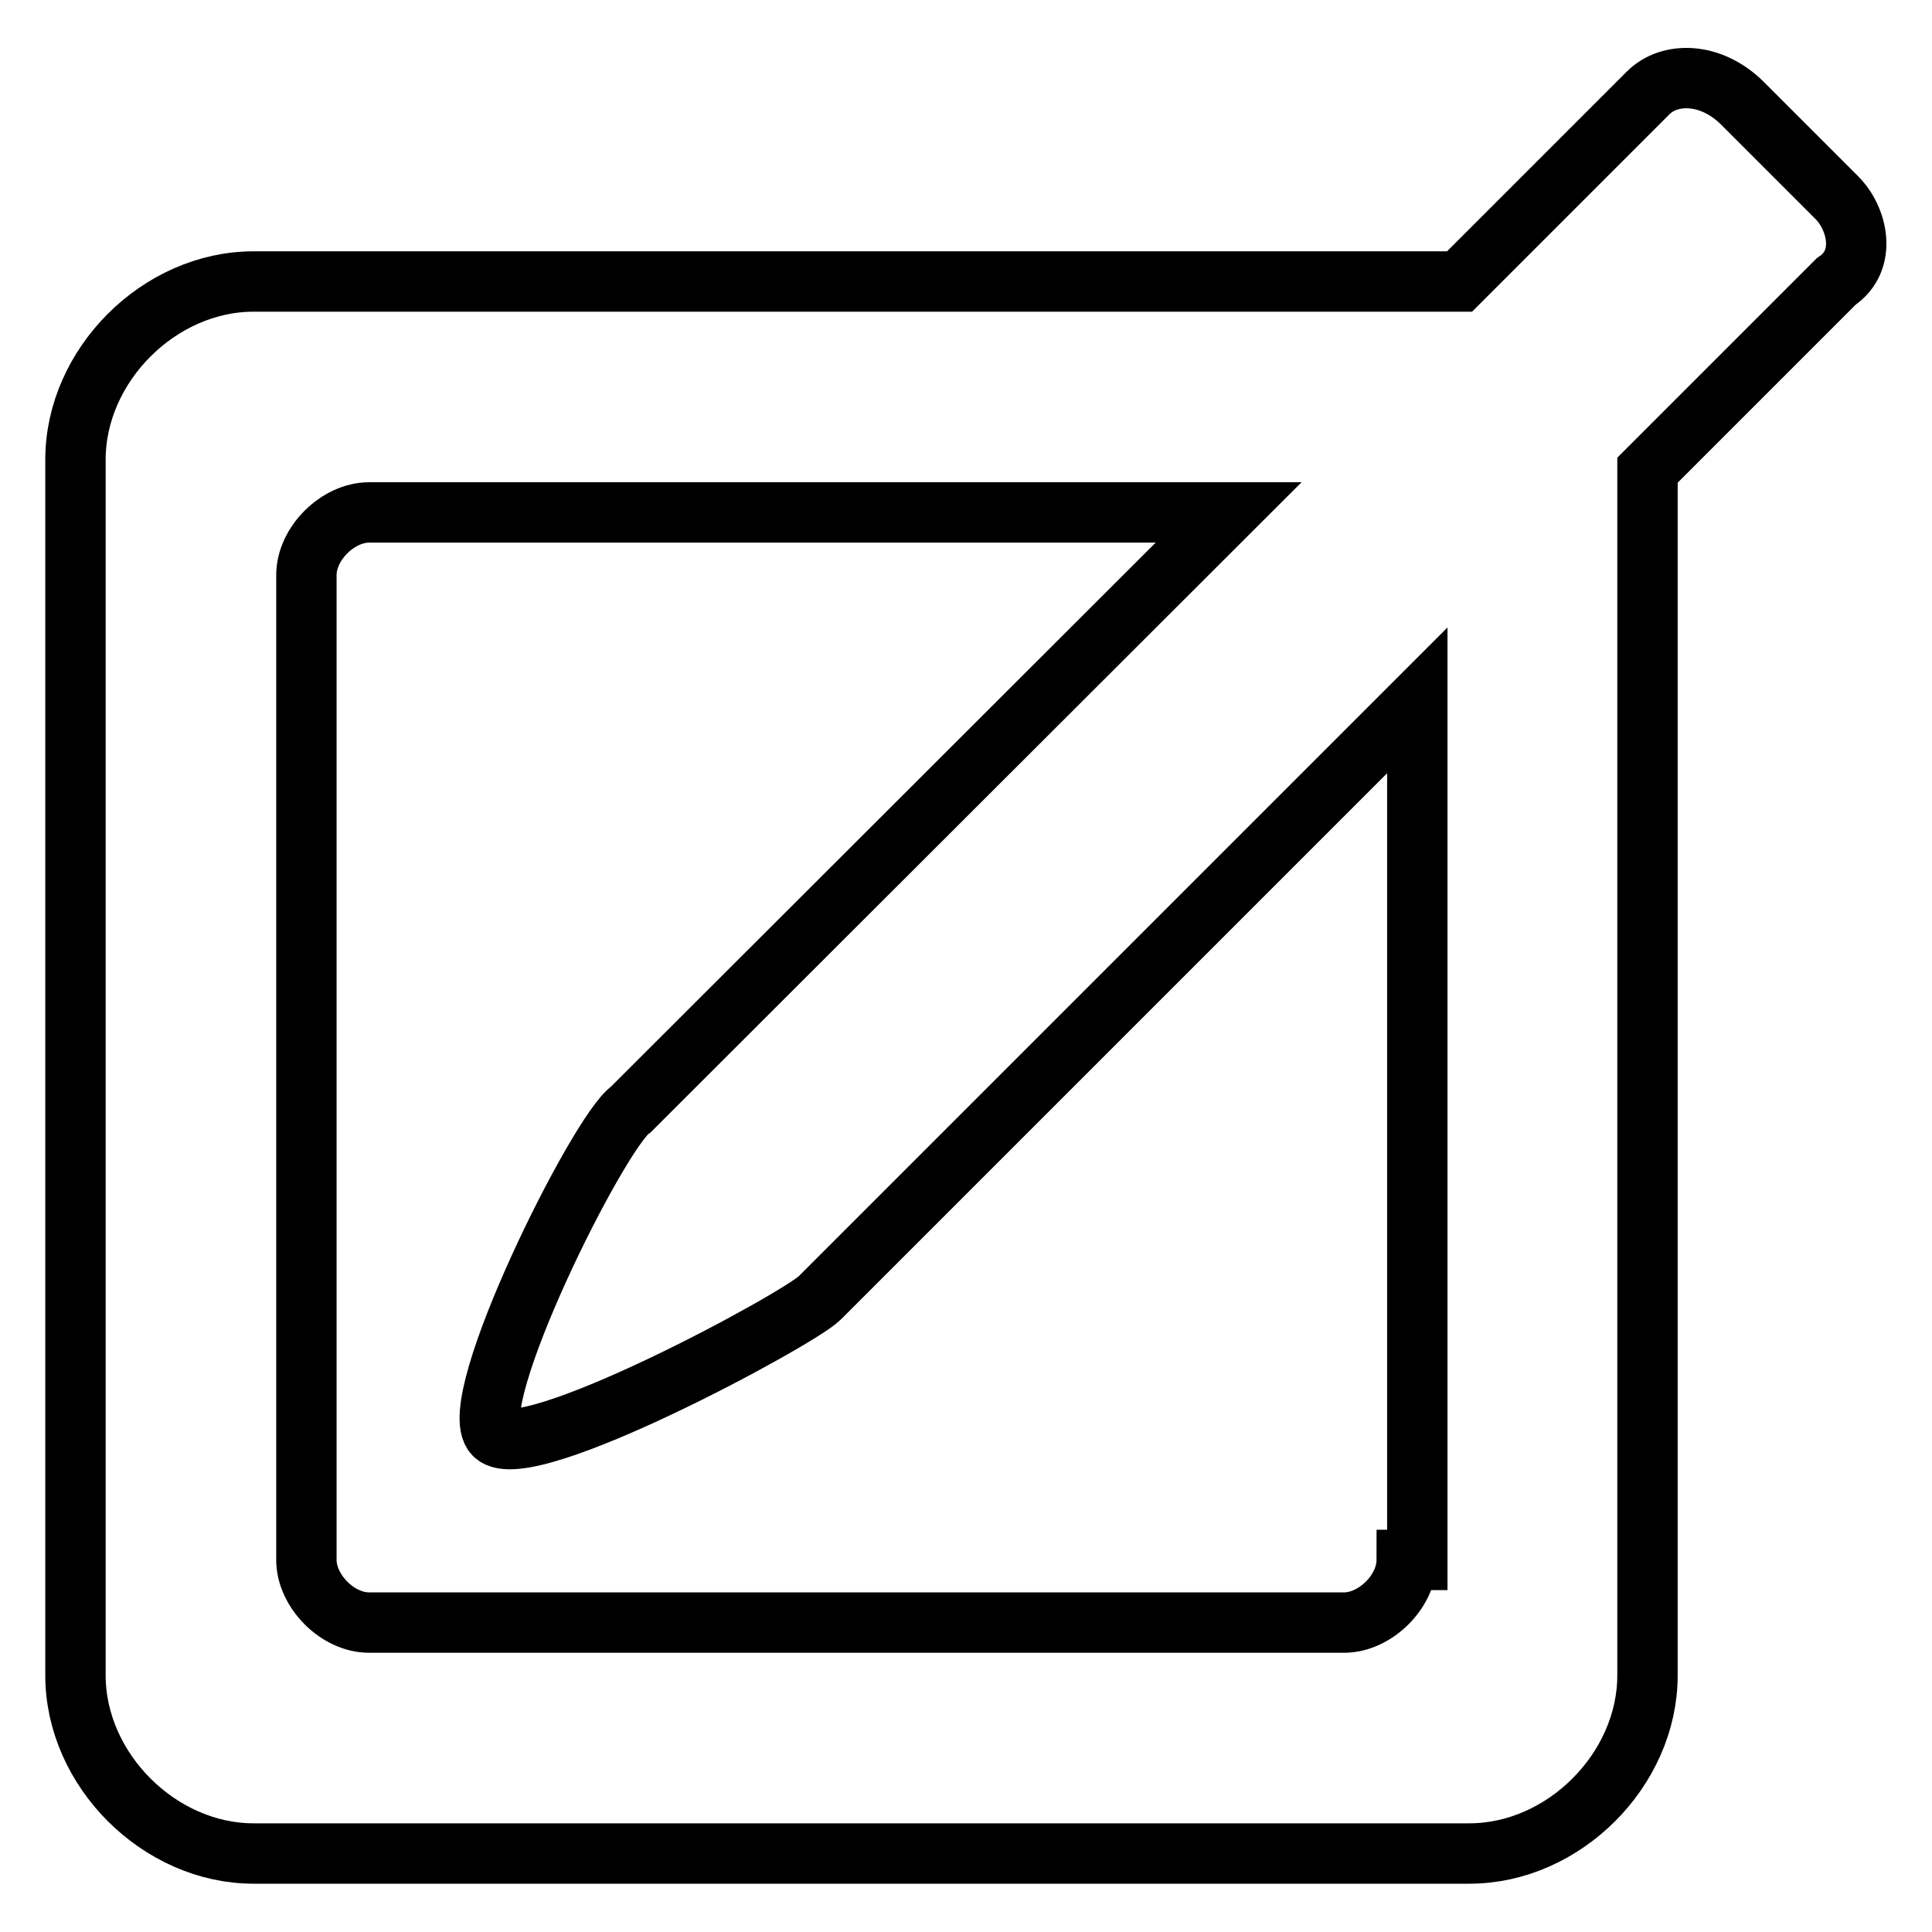
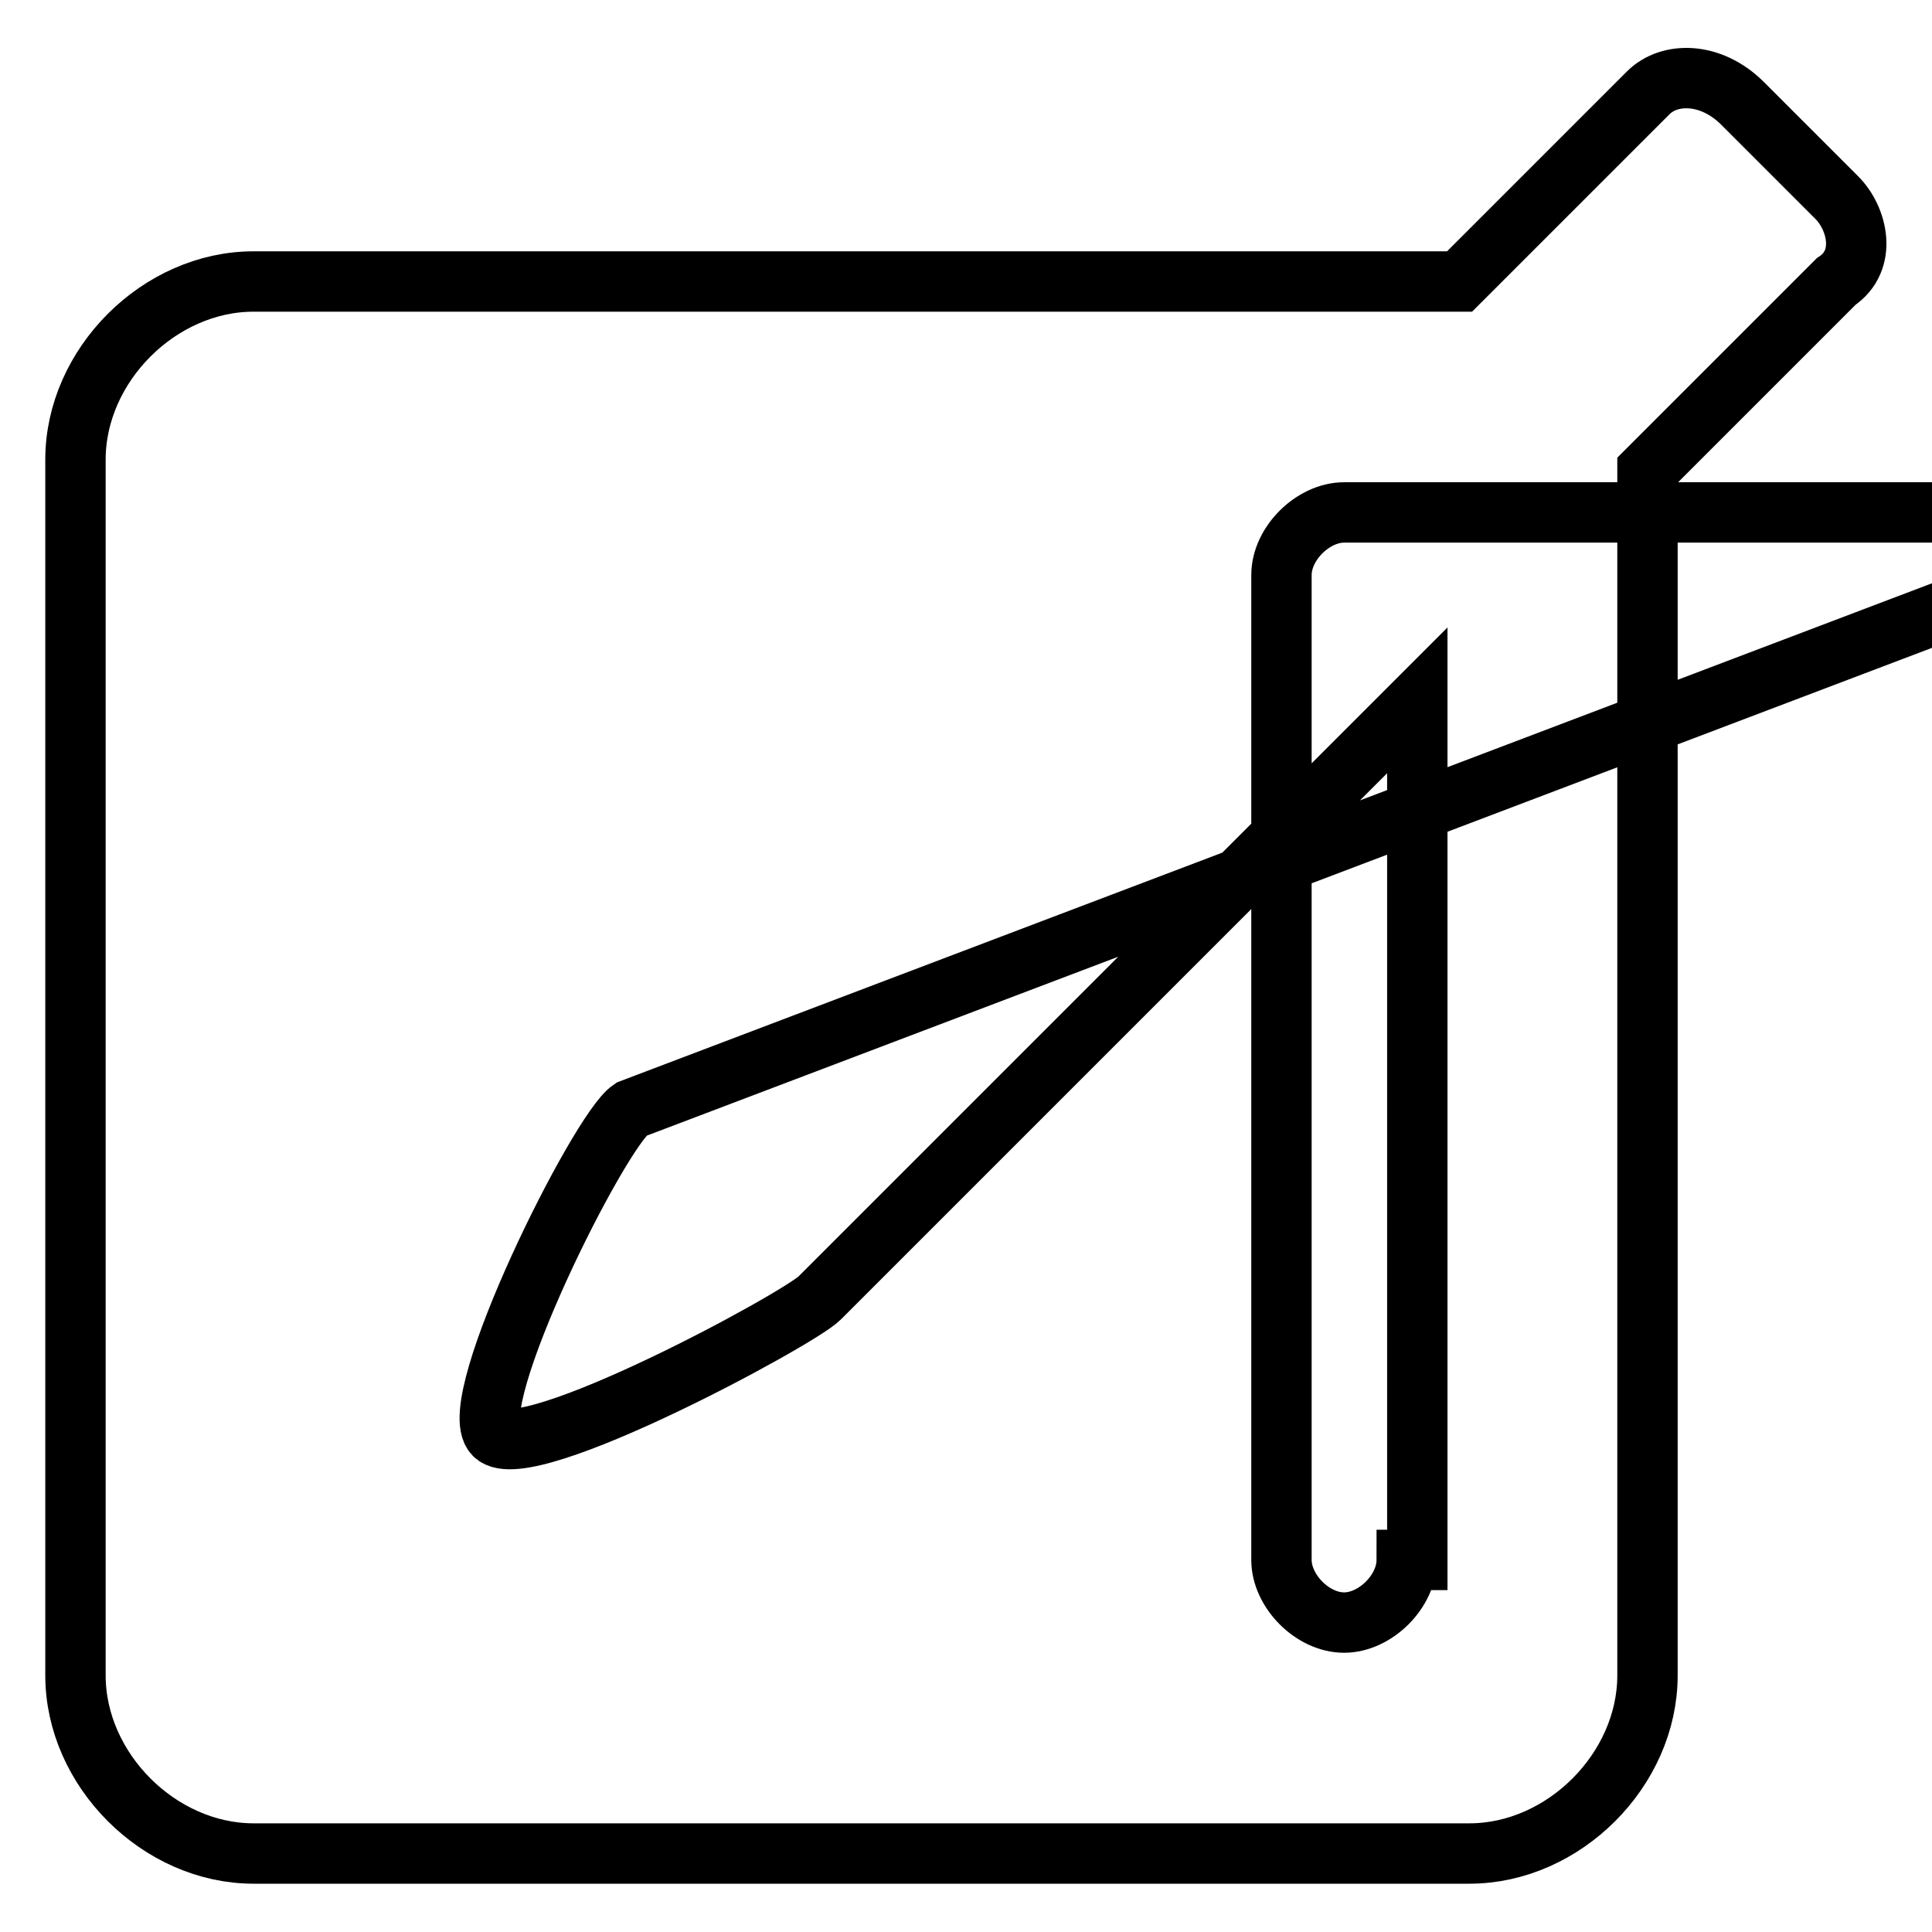
<svg xmlns="http://www.w3.org/2000/svg" version="1.1" x="0px" y="0px" viewBox="0 0 256 256" enable-background="new 0 0 256 256" xml:space="preserve">
  <g>
    <g>
-       <path stroke-width="8" fill-opacity="0" stroke="#000000" d="M243.4,26.2l-12.5-12.5c-4.2-4.2-9.7-4.2-12.5-1.4l-25,25H33.6C21.1,37.3,10,48.4,10,60.9V222c0,12.5,11.1,23.6,23.6,23.6h161.1c12.5,0,23.6-11.1,23.6-23.6V62.3l25-25C247.5,34.5,246.1,28.9,243.4,26.2z M187.8,206.7h-1.4c0,4.2-4.2,8.3-8.3,8.3H48.9c-4.2,0-8.3-4.2-8.3-8.3V76.2c0-4.2,4.2-8.3,8.3-8.3h113.9L83.6,147c-4.2,2.8-22.2,38.9-18.1,43.1c4.2,4.2,40.3-15.3,43.1-18.1l79.2-79.2V206.7z" />
+       <path stroke-width="8" fill-opacity="0" stroke="#000000" d="M243.4,26.2l-12.5-12.5c-4.2-4.2-9.7-4.2-12.5-1.4l-25,25H33.6C21.1,37.3,10,48.4,10,60.9V222c0,12.5,11.1,23.6,23.6,23.6h161.1c12.5,0,23.6-11.1,23.6-23.6V62.3l25-25C247.5,34.5,246.1,28.9,243.4,26.2z M187.8,206.7h-1.4c0,4.2-4.2,8.3-8.3,8.3c-4.2,0-8.3-4.2-8.3-8.3V76.2c0-4.2,4.2-8.3,8.3-8.3h113.9L83.6,147c-4.2,2.8-22.2,38.9-18.1,43.1c4.2,4.2,40.3-15.3,43.1-18.1l79.2-79.2V206.7z" />
    </g>
  </g>
</svg>